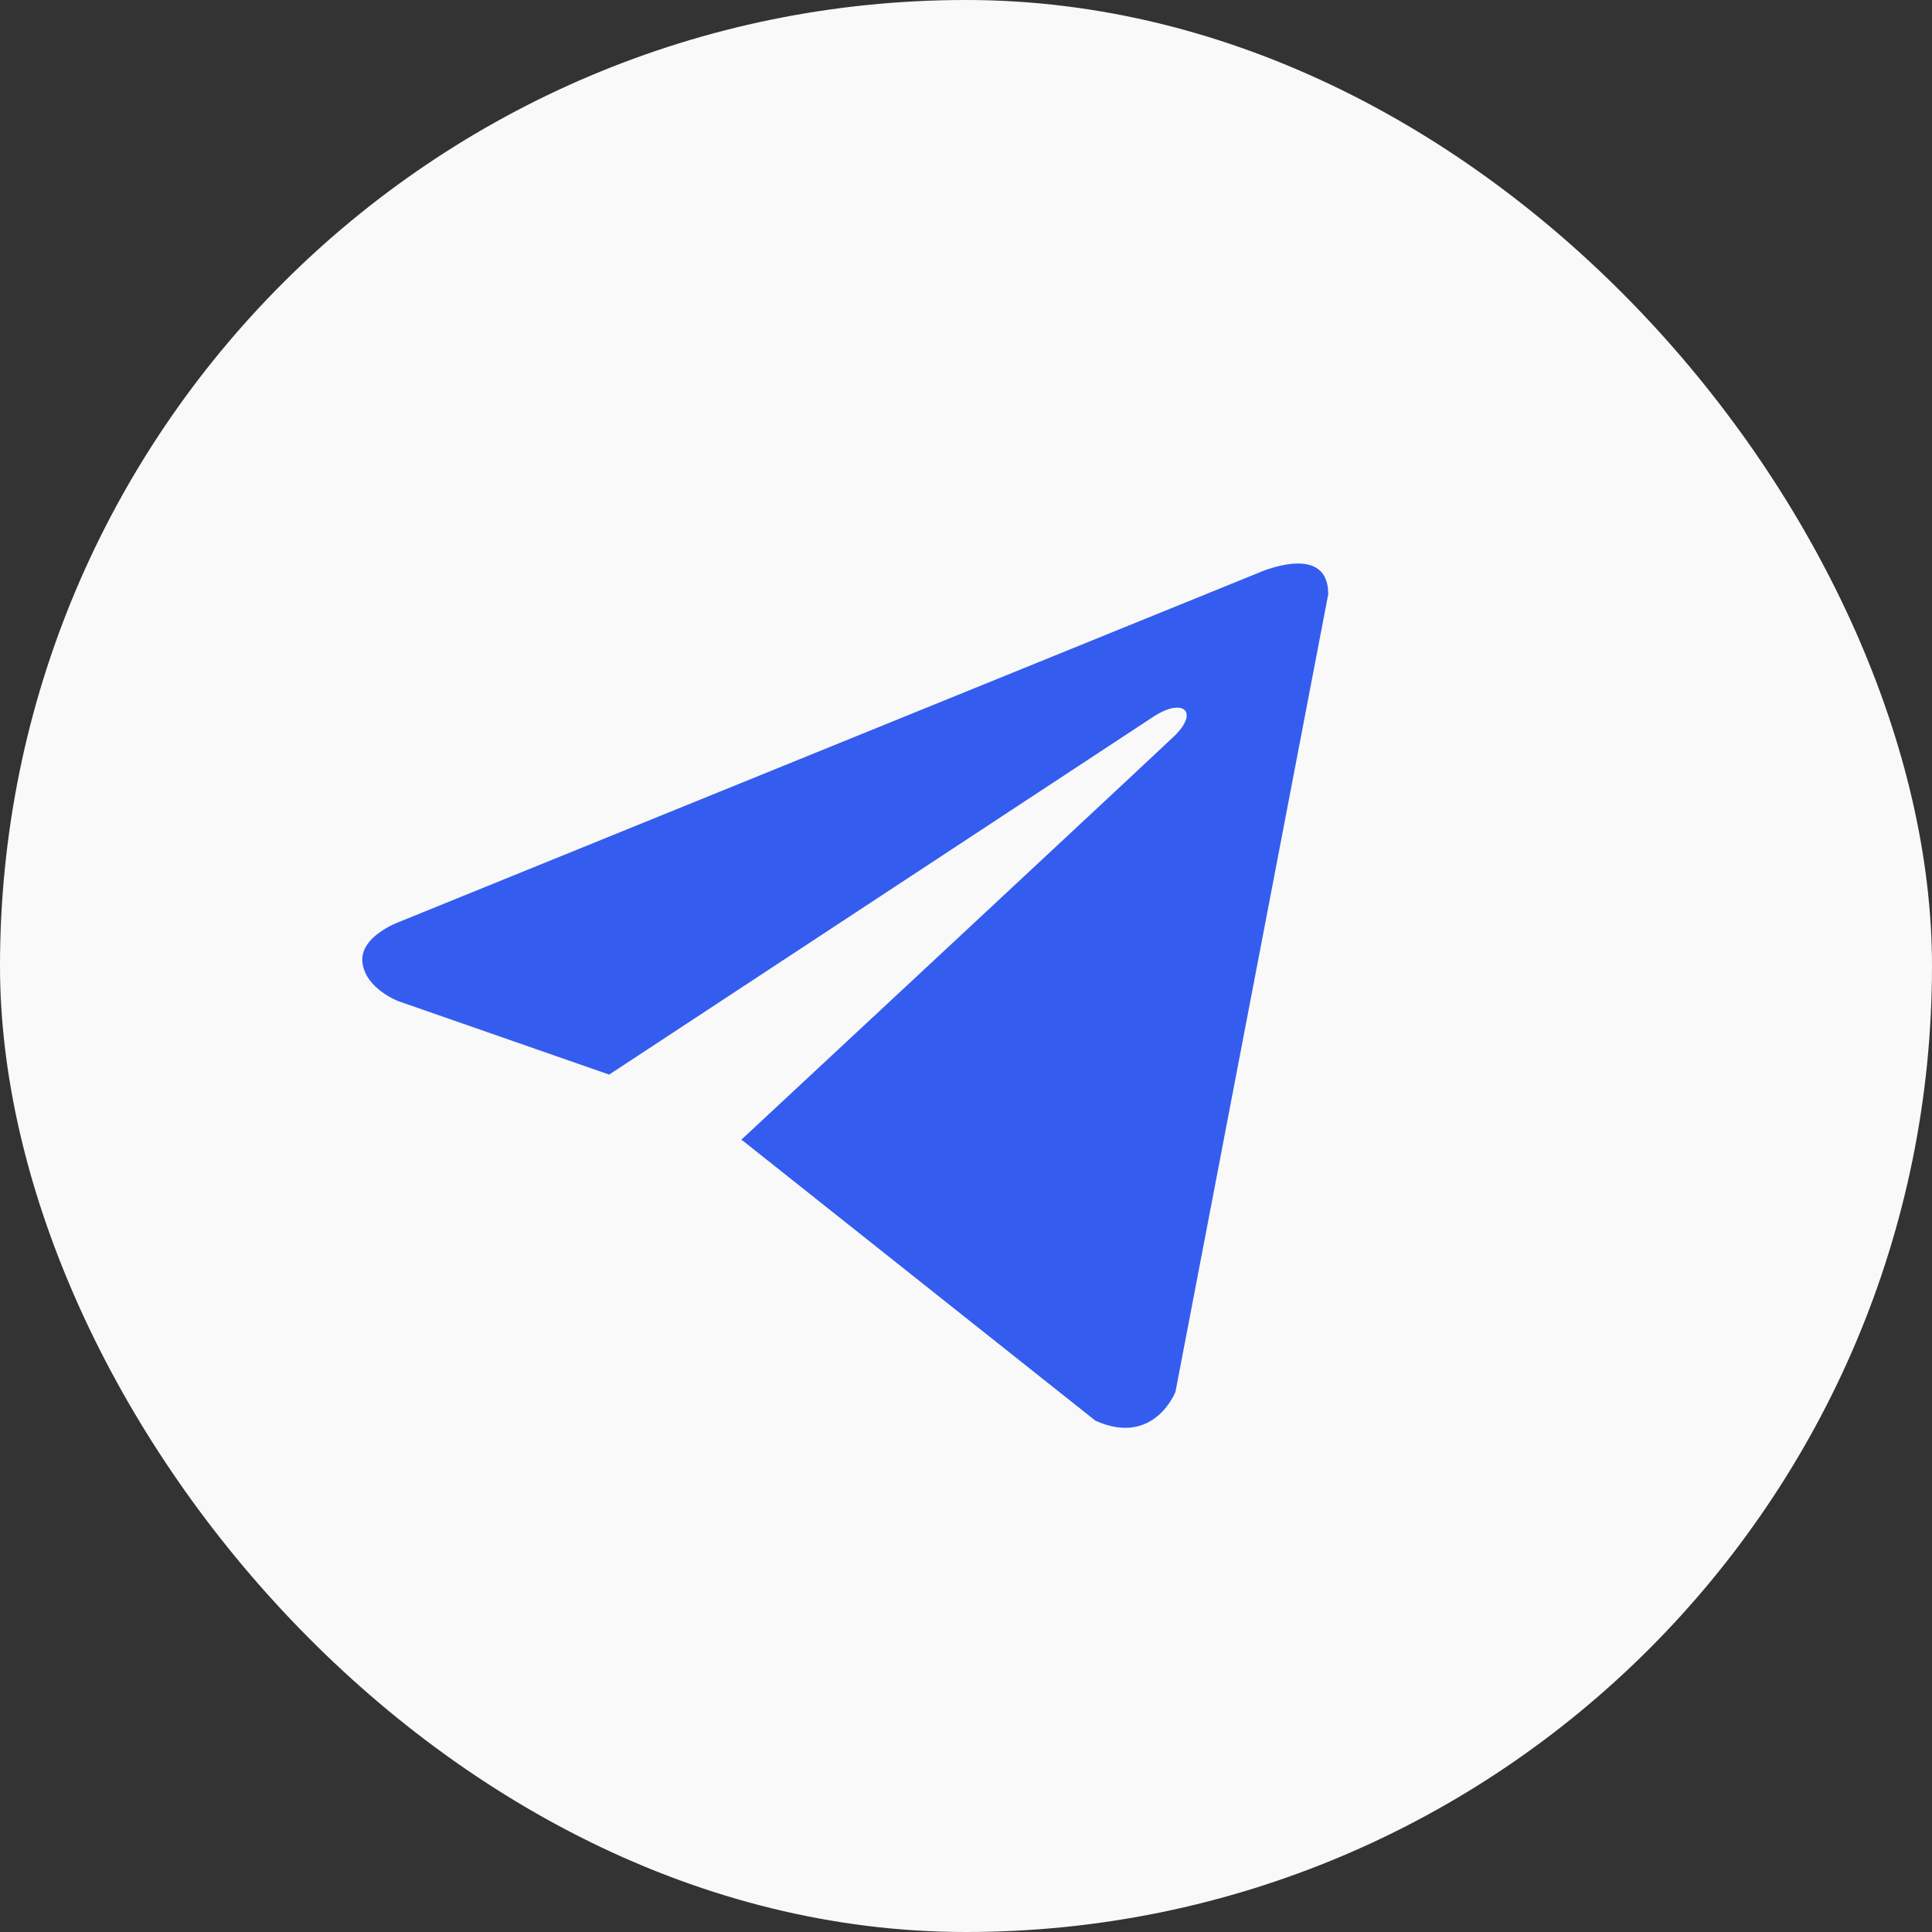
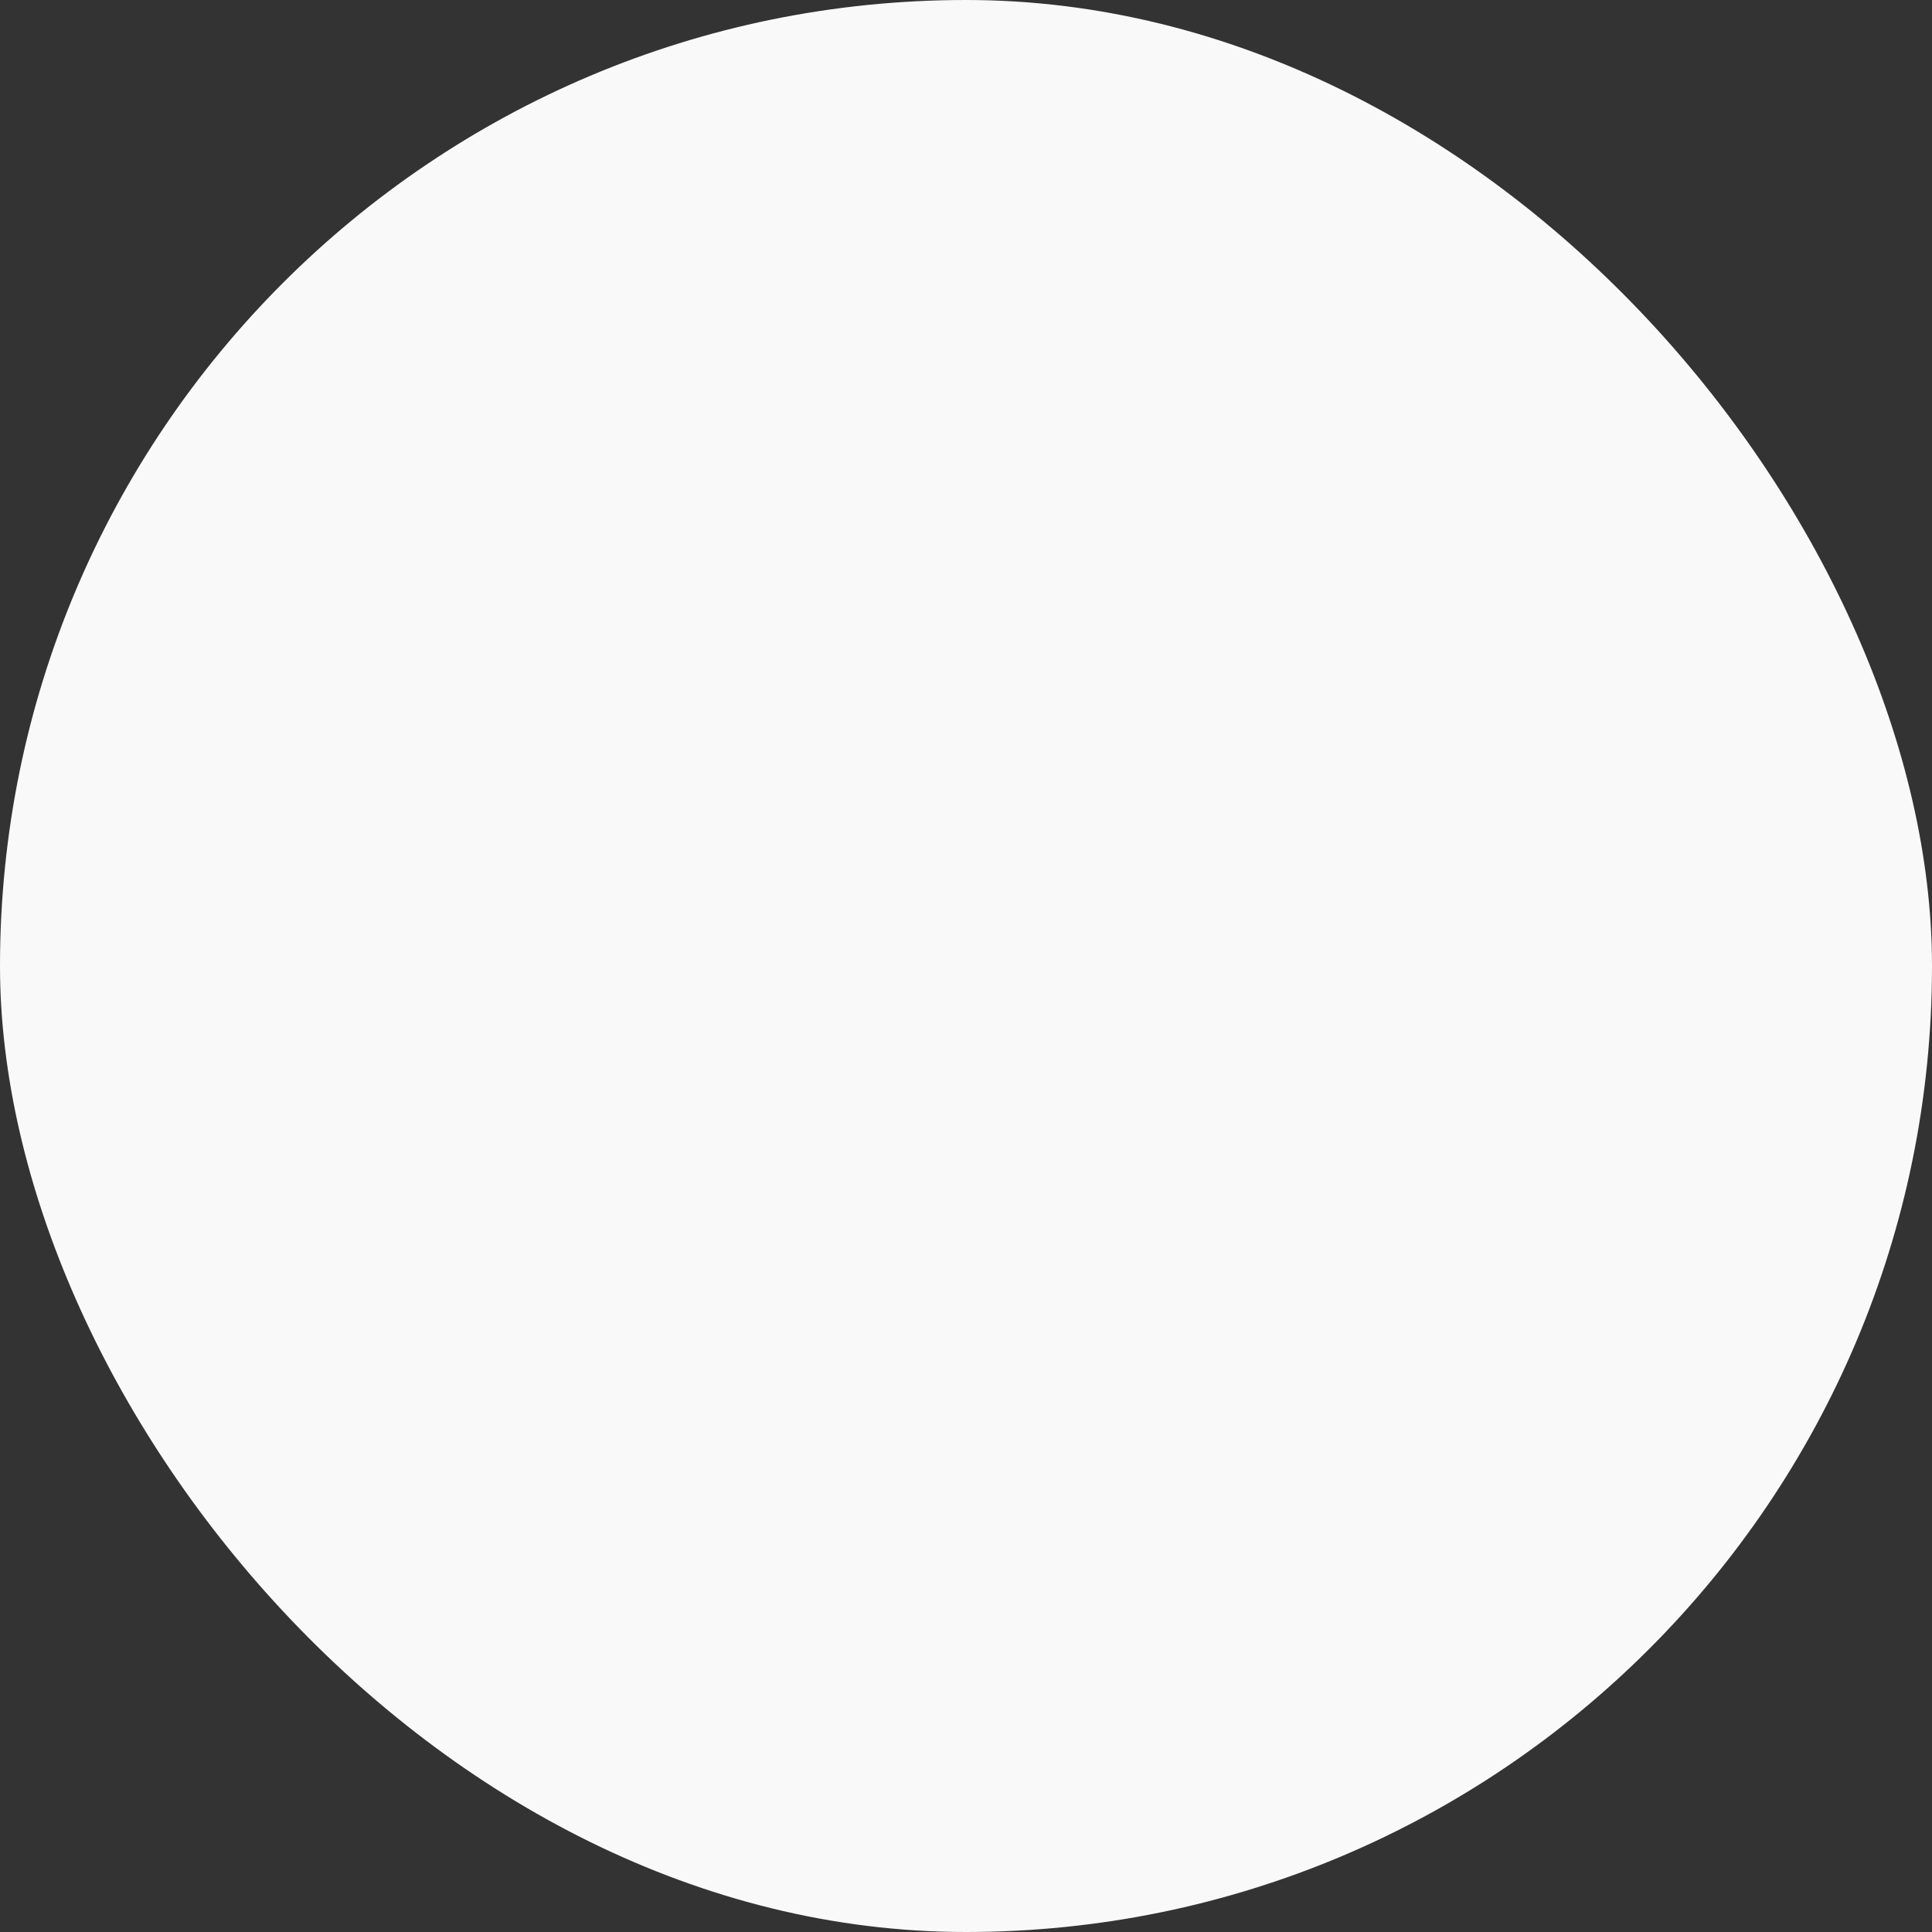
<svg xmlns="http://www.w3.org/2000/svg" width="48" height="48" viewBox="0 0 48 48" fill="none">
  <rect x="0" y="0" width="48" height="48" fill="#333333" stroke="none" />
  <rect width="48" height="48" rx="24" fill="#F9F9F9" />
-   <path d="M33 14.761L29.204 34.58C29.204 34.58 28.672 35.954 27.213 35.295L18.454 28.34L18.414 28.32C19.597 27.219 28.771 18.677 29.172 18.29C29.793 17.69 29.408 17.333 28.687 17.786L15.135 26.698L9.906 24.877C9.906 24.877 9.084 24.574 9.005 23.915C8.924 23.255 9.934 22.898 9.934 22.898L31.248 14.239C31.248 14.239 33 13.442 33 14.761V14.761Z" fill="#345DEF" />
</svg>